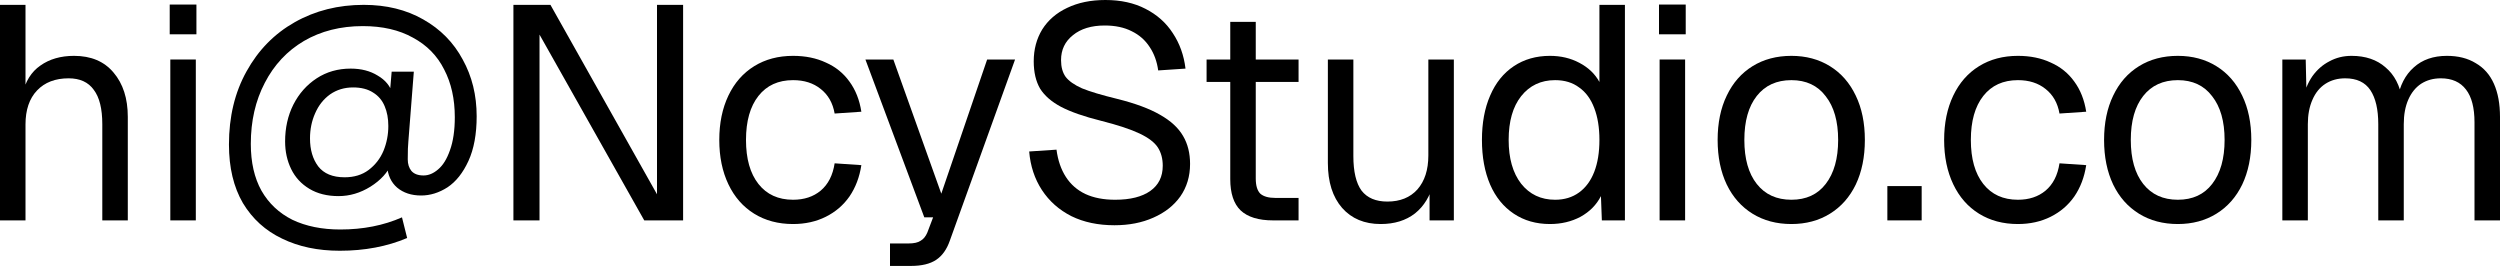
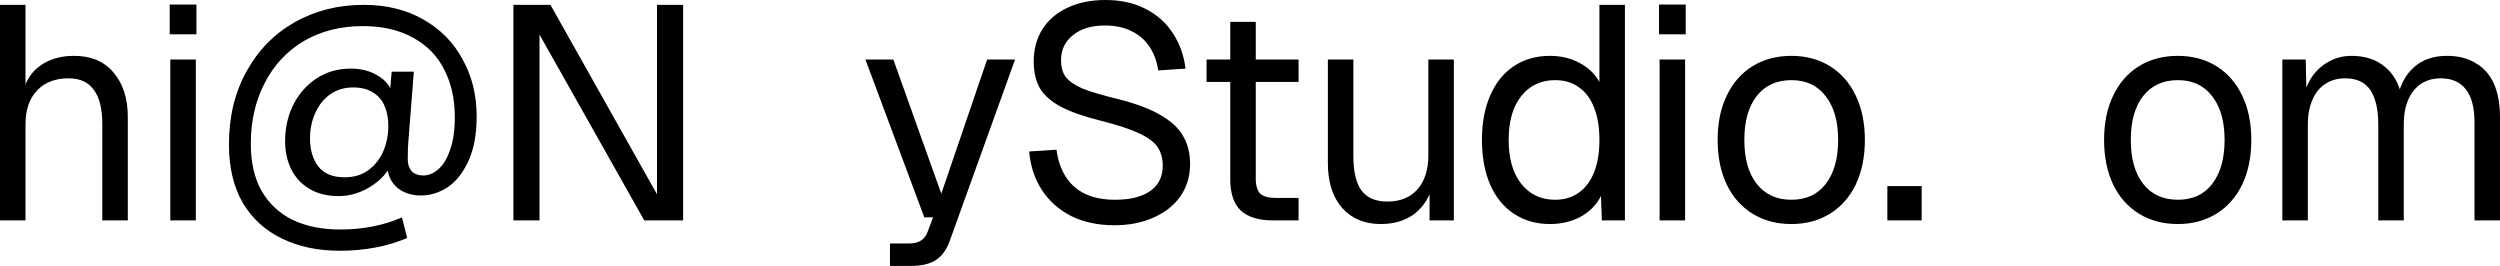
<svg xmlns="http://www.w3.org/2000/svg" fill="none" height="100%" overflow="visible" preserveAspectRatio="none" style="display: block;" viewBox="0 0 770 82" width="100%">
  <g id="hi@NcyStudio.com">
    <path d="M0 1.496H7.854V29.265L6.919 29.078C7.792 25.089 9.63 22.128 12.435 20.196C15.24 18.201 18.7 17.204 22.814 17.204C28.05 17.204 32.101 18.918 34.969 22.346C37.898 25.775 39.363 30.325 39.363 35.997V67.88H31.509V38.241C31.509 33.504 30.637 29.982 28.891 27.676C27.208 25.307 24.622 24.123 21.131 24.123C17.017 24.123 13.776 25.369 11.407 27.863C9.038 30.356 7.854 33.847 7.854 38.335V67.88H0V1.496Z" fill="black" />
    <path d="M52.458 18.326H60.312V67.88H52.458V18.326ZM52.271 1.402H60.499V10.565H52.271V1.402Z" fill="black" />
    <path d="M125.401 73.303C119.23 75.921 112.311 77.23 104.644 77.23C97.912 77.23 91.99 75.984 86.879 73.49C81.768 71.059 77.747 67.413 74.818 62.551C71.95 57.627 70.517 51.612 70.517 44.506C70.517 35.966 72.324 28.455 75.94 21.972C79.555 15.427 84.51 10.378 90.806 6.825C97.102 3.272 104.176 1.496 112.03 1.496C119.012 1.496 125.12 2.992 130.356 5.984C135.655 8.976 139.706 13.09 142.511 18.326C145.378 23.5 146.812 29.328 146.812 35.81C146.812 41.295 145.971 45.877 144.288 49.555C142.605 53.232 140.454 55.944 137.836 57.689C135.218 59.372 132.507 60.214 129.702 60.214C126.71 60.214 124.248 59.403 122.315 57.782C120.445 56.162 119.417 53.918 119.23 51.051L120.632 50.303C119.448 53.108 117.266 55.507 114.087 57.502C110.971 59.434 107.698 60.401 104.27 60.401C100.779 60.401 97.787 59.653 95.294 58.157C92.801 56.661 90.931 54.635 89.684 52.079C88.437 49.523 87.814 46.687 87.814 43.571C87.814 39.394 88.656 35.623 90.338 32.257C92.084 28.829 94.484 26.117 97.538 24.123C100.592 22.128 104.083 21.131 108.01 21.131C111.251 21.131 114.025 21.848 116.331 23.281C118.7 24.653 120.227 26.523 120.913 28.891L119.978 29.826L120.632 22.066H127.458L125.775 43.571C125.65 44.693 125.588 46.532 125.588 49.087C125.588 50.521 125.962 51.705 126.71 52.64C127.52 53.575 128.767 54.043 130.45 54.043C132.008 54.043 133.504 53.419 134.938 52.173C136.434 50.926 137.649 48.962 138.584 46.282C139.581 43.539 140.08 40.142 140.08 36.091C140.08 30.481 138.989 25.588 136.808 21.411C134.688 17.173 131.478 13.9 127.177 11.594C122.939 9.225 117.796 8.041 111.75 8.041C104.893 8.041 98.847 9.568 93.611 12.622C88.437 15.677 84.417 19.978 81.55 25.525C78.682 31.011 77.249 37.275 77.249 44.319C77.249 49.991 78.34 54.791 80.521 58.718C82.765 62.645 85.944 65.636 90.058 67.694C94.234 69.688 99.159 70.685 104.831 70.685C111.812 70.685 118.139 69.439 123.811 66.945L125.401 73.303ZM106.14 54.604C109.07 54.604 111.532 53.856 113.526 52.36C115.583 50.801 117.111 48.838 118.108 46.469C119.105 44.038 119.604 41.483 119.604 38.802C119.604 36.496 119.23 34.47 118.482 32.725C117.734 30.917 116.55 29.515 114.929 28.517C113.308 27.458 111.251 26.928 108.758 26.928C106.078 26.928 103.709 27.645 101.652 29.078C99.657 30.512 98.13 32.444 97.07 34.875C96.011 37.244 95.481 39.831 95.481 42.636C95.481 46.126 96.323 48.994 98.005 51.238C99.751 53.482 102.462 54.604 106.14 54.604Z" fill="black" />
    <path d="M158.131 1.496H169.538L202.356 59.84V1.496H210.397V67.88H198.43L166.172 10.659V67.88H158.131V1.496Z" fill="black" />
-     <path d="M244.26 69.002C239.709 69.002 235.72 67.943 232.292 65.823C228.863 63.704 226.214 60.681 224.344 56.754C222.474 52.827 221.539 48.277 221.539 43.103C221.539 37.929 222.474 33.379 224.344 29.452C226.214 25.525 228.863 22.502 232.292 20.383C235.72 18.264 239.709 17.204 244.26 17.204C248.062 17.204 251.428 17.89 254.357 19.261C257.349 20.57 259.78 22.533 261.65 25.151C263.52 27.707 264.736 30.792 265.297 34.408L257.069 34.969C256.508 31.727 255.074 29.203 252.768 27.395C250.524 25.588 247.688 24.684 244.26 24.684C239.709 24.684 236.156 26.305 233.601 29.546C231.045 32.787 229.767 37.306 229.767 43.103C229.767 48.9 231.045 53.419 233.601 56.66C236.156 59.902 239.709 61.523 244.26 61.523C247.688 61.523 250.524 60.587 252.768 58.718C255.074 56.785 256.508 53.98 257.069 50.303L265.297 50.864C264.736 54.541 263.52 57.751 261.65 60.494C259.78 63.174 257.349 65.263 254.357 66.758C251.365 68.254 247.999 69.002 244.26 69.002Z" fill="black" />
    <path d="M274.12 74.986H279.824C281.507 74.986 282.753 74.706 283.564 74.145C284.436 73.646 285.122 72.805 285.621 71.62L287.397 66.945H284.686L266.547 18.326H275.149L289.921 59.653L304.04 18.326H312.642L292.539 74.145C291.604 76.825 290.202 78.789 288.332 80.035C286.462 81.282 283.875 81.905 280.572 81.905H274.12V74.986Z" fill="black" />
    <path d="M343.259 69.376C338.21 69.376 333.785 68.442 329.982 66.572C326.18 64.639 323.157 61.959 320.913 58.531C318.669 55.102 317.36 51.144 316.986 46.656L325.401 46.095C325.837 49.399 326.803 52.204 328.299 54.51C329.795 56.816 331.79 58.562 334.283 59.746C336.839 60.93 339.893 61.523 343.446 61.523C348.121 61.523 351.736 60.619 354.292 58.811C356.848 57.003 358.126 54.417 358.126 51.051C358.126 48.869 357.627 46.999 356.63 45.441C355.632 43.882 353.762 42.449 351.02 41.14C348.277 39.831 344.319 38.522 339.145 37.213C333.909 35.904 329.795 34.47 326.803 32.912C323.874 31.353 321.723 29.483 320.352 27.302C319.043 25.058 318.388 22.253 318.388 18.887C318.388 15.209 319.261 11.937 321.006 9.069C322.814 6.202 325.37 3.989 328.673 2.431C332.039 0.81 335.966 0 340.454 0C345.191 0 349.305 0.904 352.796 2.711C356.349 4.519 359.154 7.012 361.211 10.191C363.33 13.37 364.639 17.017 365.138 21.131L356.723 21.692C356.349 18.949 355.476 16.549 354.105 14.492C352.734 12.373 350.895 10.752 348.589 9.63C346.282 8.446 343.508 7.854 340.267 7.854C336.153 7.854 332.881 8.851 330.45 10.846C328.019 12.778 326.803 15.334 326.803 18.513C326.803 20.632 327.271 22.346 328.206 23.655C329.203 24.964 330.886 26.149 333.255 27.208C335.686 28.206 339.332 29.296 344.194 30.481C349.679 31.852 354.043 33.473 357.284 35.343C360.588 37.213 362.956 39.394 364.39 41.888C365.824 44.319 366.54 47.186 366.54 50.49C366.54 54.292 365.543 57.627 363.548 60.494C361.554 63.299 358.78 65.481 355.227 67.039C351.736 68.597 347.747 69.376 343.259 69.376Z" fill="black" />
    <path d="M392.103 67.88C387.615 67.88 384.28 66.852 382.099 64.795C379.979 62.738 378.92 59.528 378.92 55.165V6.732H386.774V54.978C386.774 57.159 387.241 58.718 388.176 59.653C389.173 60.525 390.732 60.962 392.851 60.962H399.957V67.88H392.103ZM371.627 18.326H399.957V25.245H371.627V18.326Z" fill="black" />
    <path d="M425.251 69.002C420.265 69.002 416.307 67.351 413.377 64.047C410.447 60.681 408.983 56.068 408.983 50.209V18.326H416.836V48.059C416.836 52.858 417.678 56.411 419.361 58.718C421.106 60.962 423.755 62.084 427.308 62.084C431.235 62.084 434.321 60.837 436.565 58.343C438.809 55.788 439.931 52.297 439.931 47.872V18.326H447.785V67.88H440.305V55.632L441.52 56.287C440.523 60.338 438.622 63.486 435.817 65.73C433.012 67.912 429.49 69.002 425.251 69.002Z" fill="black" />
    <path d="M477.382 69.002C473.143 69.002 469.434 67.943 466.255 65.823C463.076 63.704 460.645 60.712 458.962 56.848C457.279 52.921 456.438 48.339 456.438 43.103C456.438 37.867 457.279 33.317 458.962 29.452C460.645 25.525 463.076 22.502 466.255 20.383C469.434 18.264 473.143 17.204 477.382 17.204C480.748 17.204 483.771 17.921 486.451 19.354C489.194 20.788 491.251 22.752 492.622 25.245V1.496H500.476V67.88H493.37L493.09 60.401C491.718 63.081 489.63 65.2 486.825 66.758C484.02 68.254 480.872 69.002 477.382 69.002ZM478.971 61.523C481.838 61.523 484.301 60.775 486.358 59.279C488.415 57.782 489.973 55.663 491.033 52.921C492.092 50.178 492.622 46.906 492.622 43.103C492.622 39.301 492.092 36.028 491.033 33.286C489.973 30.481 488.415 28.361 486.358 26.928C484.363 25.432 481.901 24.684 478.971 24.684C474.608 24.684 471.117 26.336 468.499 29.639C465.944 32.881 464.666 37.368 464.666 43.103C464.666 48.775 465.944 53.263 468.499 56.567C471.117 59.871 474.608 61.523 478.971 61.523Z" fill="black" />
    <path d="M511.16 18.326H519.014V67.88H511.16V18.326ZM510.973 1.402H519.201V10.565H510.973V1.402Z" fill="black" />
    <path d="M551.751 69.002C547.201 69.002 543.212 67.943 539.784 65.823C536.355 63.704 533.706 60.712 531.836 56.848C529.966 52.921 529.031 48.339 529.031 43.103C529.031 37.867 529.966 33.317 531.836 29.452C533.706 25.525 536.355 22.502 539.784 20.383C543.212 18.264 547.201 17.204 551.751 17.204C556.239 17.204 560.198 18.264 563.626 20.383C567.054 22.502 569.703 25.525 571.573 29.452C573.443 33.317 574.378 37.867 574.378 43.103C574.378 48.339 573.443 52.921 571.573 56.848C569.703 60.712 567.054 63.704 563.626 65.823C560.198 67.943 556.239 69.002 551.751 69.002ZM551.751 61.523C556.302 61.523 559.824 59.902 562.317 56.66C564.873 53.357 566.15 48.838 566.15 43.103C566.15 37.368 564.873 32.881 562.317 29.639C559.824 26.336 556.302 24.684 551.751 24.684C547.201 24.684 543.648 26.305 541.093 29.546C538.537 32.787 537.259 37.306 537.259 43.103C537.259 48.9 538.537 53.419 541.093 56.66C543.648 59.902 547.201 61.523 551.751 61.523Z" fill="black" />
    <path d="M581.307 57.315H591.872V67.88H581.307V57.315Z" fill="black" />
-     <path d="M621.514 69.002C616.964 69.002 612.975 67.943 609.546 65.823C606.118 63.704 603.469 60.681 601.599 56.754C599.729 52.827 598.794 48.277 598.794 43.103C598.794 37.929 599.729 33.379 601.599 29.452C603.469 25.525 606.118 22.502 609.546 20.383C612.975 18.264 616.964 17.204 621.514 17.204C625.317 17.204 628.683 17.89 631.612 19.261C634.604 20.57 637.035 22.533 638.905 25.151C640.775 27.707 641.991 30.792 642.552 34.408L634.324 34.969C633.763 31.727 632.329 29.203 630.023 27.395C627.779 25.588 624.943 24.684 621.514 24.684C616.964 24.684 613.411 26.305 610.855 29.546C608.3 32.787 607.022 37.306 607.022 43.103C607.022 48.9 608.3 53.419 610.855 56.66C613.411 59.902 616.964 61.523 621.514 61.523C624.943 61.523 627.779 60.587 630.023 58.718C632.329 56.785 633.763 53.98 634.324 50.303L642.552 50.864C641.991 54.541 640.775 57.751 638.905 60.494C637.035 63.174 634.604 65.263 631.612 66.758C628.62 68.254 625.254 69.002 621.514 69.002Z" fill="black" />
    <path d="M670.777 69.002C666.227 69.002 662.237 67.943 658.809 65.823C655.381 63.704 652.731 60.712 650.861 56.848C648.991 52.921 648.056 48.339 648.056 43.103C648.056 37.867 648.991 33.317 650.861 29.452C652.731 25.525 655.381 22.502 658.809 20.383C662.237 18.264 666.227 17.204 670.777 17.204C675.265 17.204 679.223 18.264 682.651 20.383C686.08 22.502 688.729 25.525 690.599 29.452C692.469 33.317 693.404 37.867 693.404 43.103C693.404 48.339 692.469 52.921 690.599 56.848C688.729 60.712 686.08 63.704 682.651 65.823C679.223 67.943 675.265 69.002 670.777 69.002ZM670.777 61.523C675.327 61.523 678.849 59.902 681.342 56.66C683.898 53.357 685.176 48.838 685.176 43.103C685.176 37.368 683.898 32.881 681.342 29.639C678.849 26.336 675.327 24.684 670.777 24.684C666.227 24.684 662.674 26.305 660.118 29.546C657.562 32.787 656.284 37.306 656.284 43.103C656.284 48.9 657.562 53.419 660.118 56.66C662.674 59.902 666.227 61.523 670.777 61.523Z" fill="black" />
    <path d="M702.961 18.326H710.16L710.441 30.855L709.319 30.481C709.88 27.8 710.846 25.463 712.217 23.468C713.651 21.474 715.396 19.947 717.453 18.887C719.51 17.765 721.786 17.204 724.279 17.204C728.58 17.204 732.07 18.388 734.751 20.757C737.493 23.063 739.208 26.367 739.893 30.668L738.397 30.574C739.145 26.336 740.828 23.063 743.446 20.757C746.064 18.388 749.461 17.204 753.638 17.204C757.128 17.204 760.089 17.952 762.52 19.448C765.013 20.881 766.883 23.001 768.13 25.806C769.377 28.611 770 32.008 770 35.997V67.88H762.146V37.68C762.146 33.192 761.273 29.826 759.528 27.582C757.783 25.276 755.196 24.123 751.768 24.123C749.461 24.123 747.436 24.684 745.69 25.806C744.007 26.928 742.698 28.548 741.763 30.668C740.828 32.787 740.361 35.312 740.361 38.241V67.88H732.507V38.241C732.507 33.691 731.696 30.2 730.076 27.769C728.455 25.338 725.868 24.123 722.315 24.123C720.009 24.123 717.983 24.684 716.238 25.806C714.493 26.928 713.152 28.58 712.217 30.761C711.282 32.881 710.815 35.374 710.815 38.241V67.88H702.961V18.326Z" fill="black" />
  </g>
</svg>